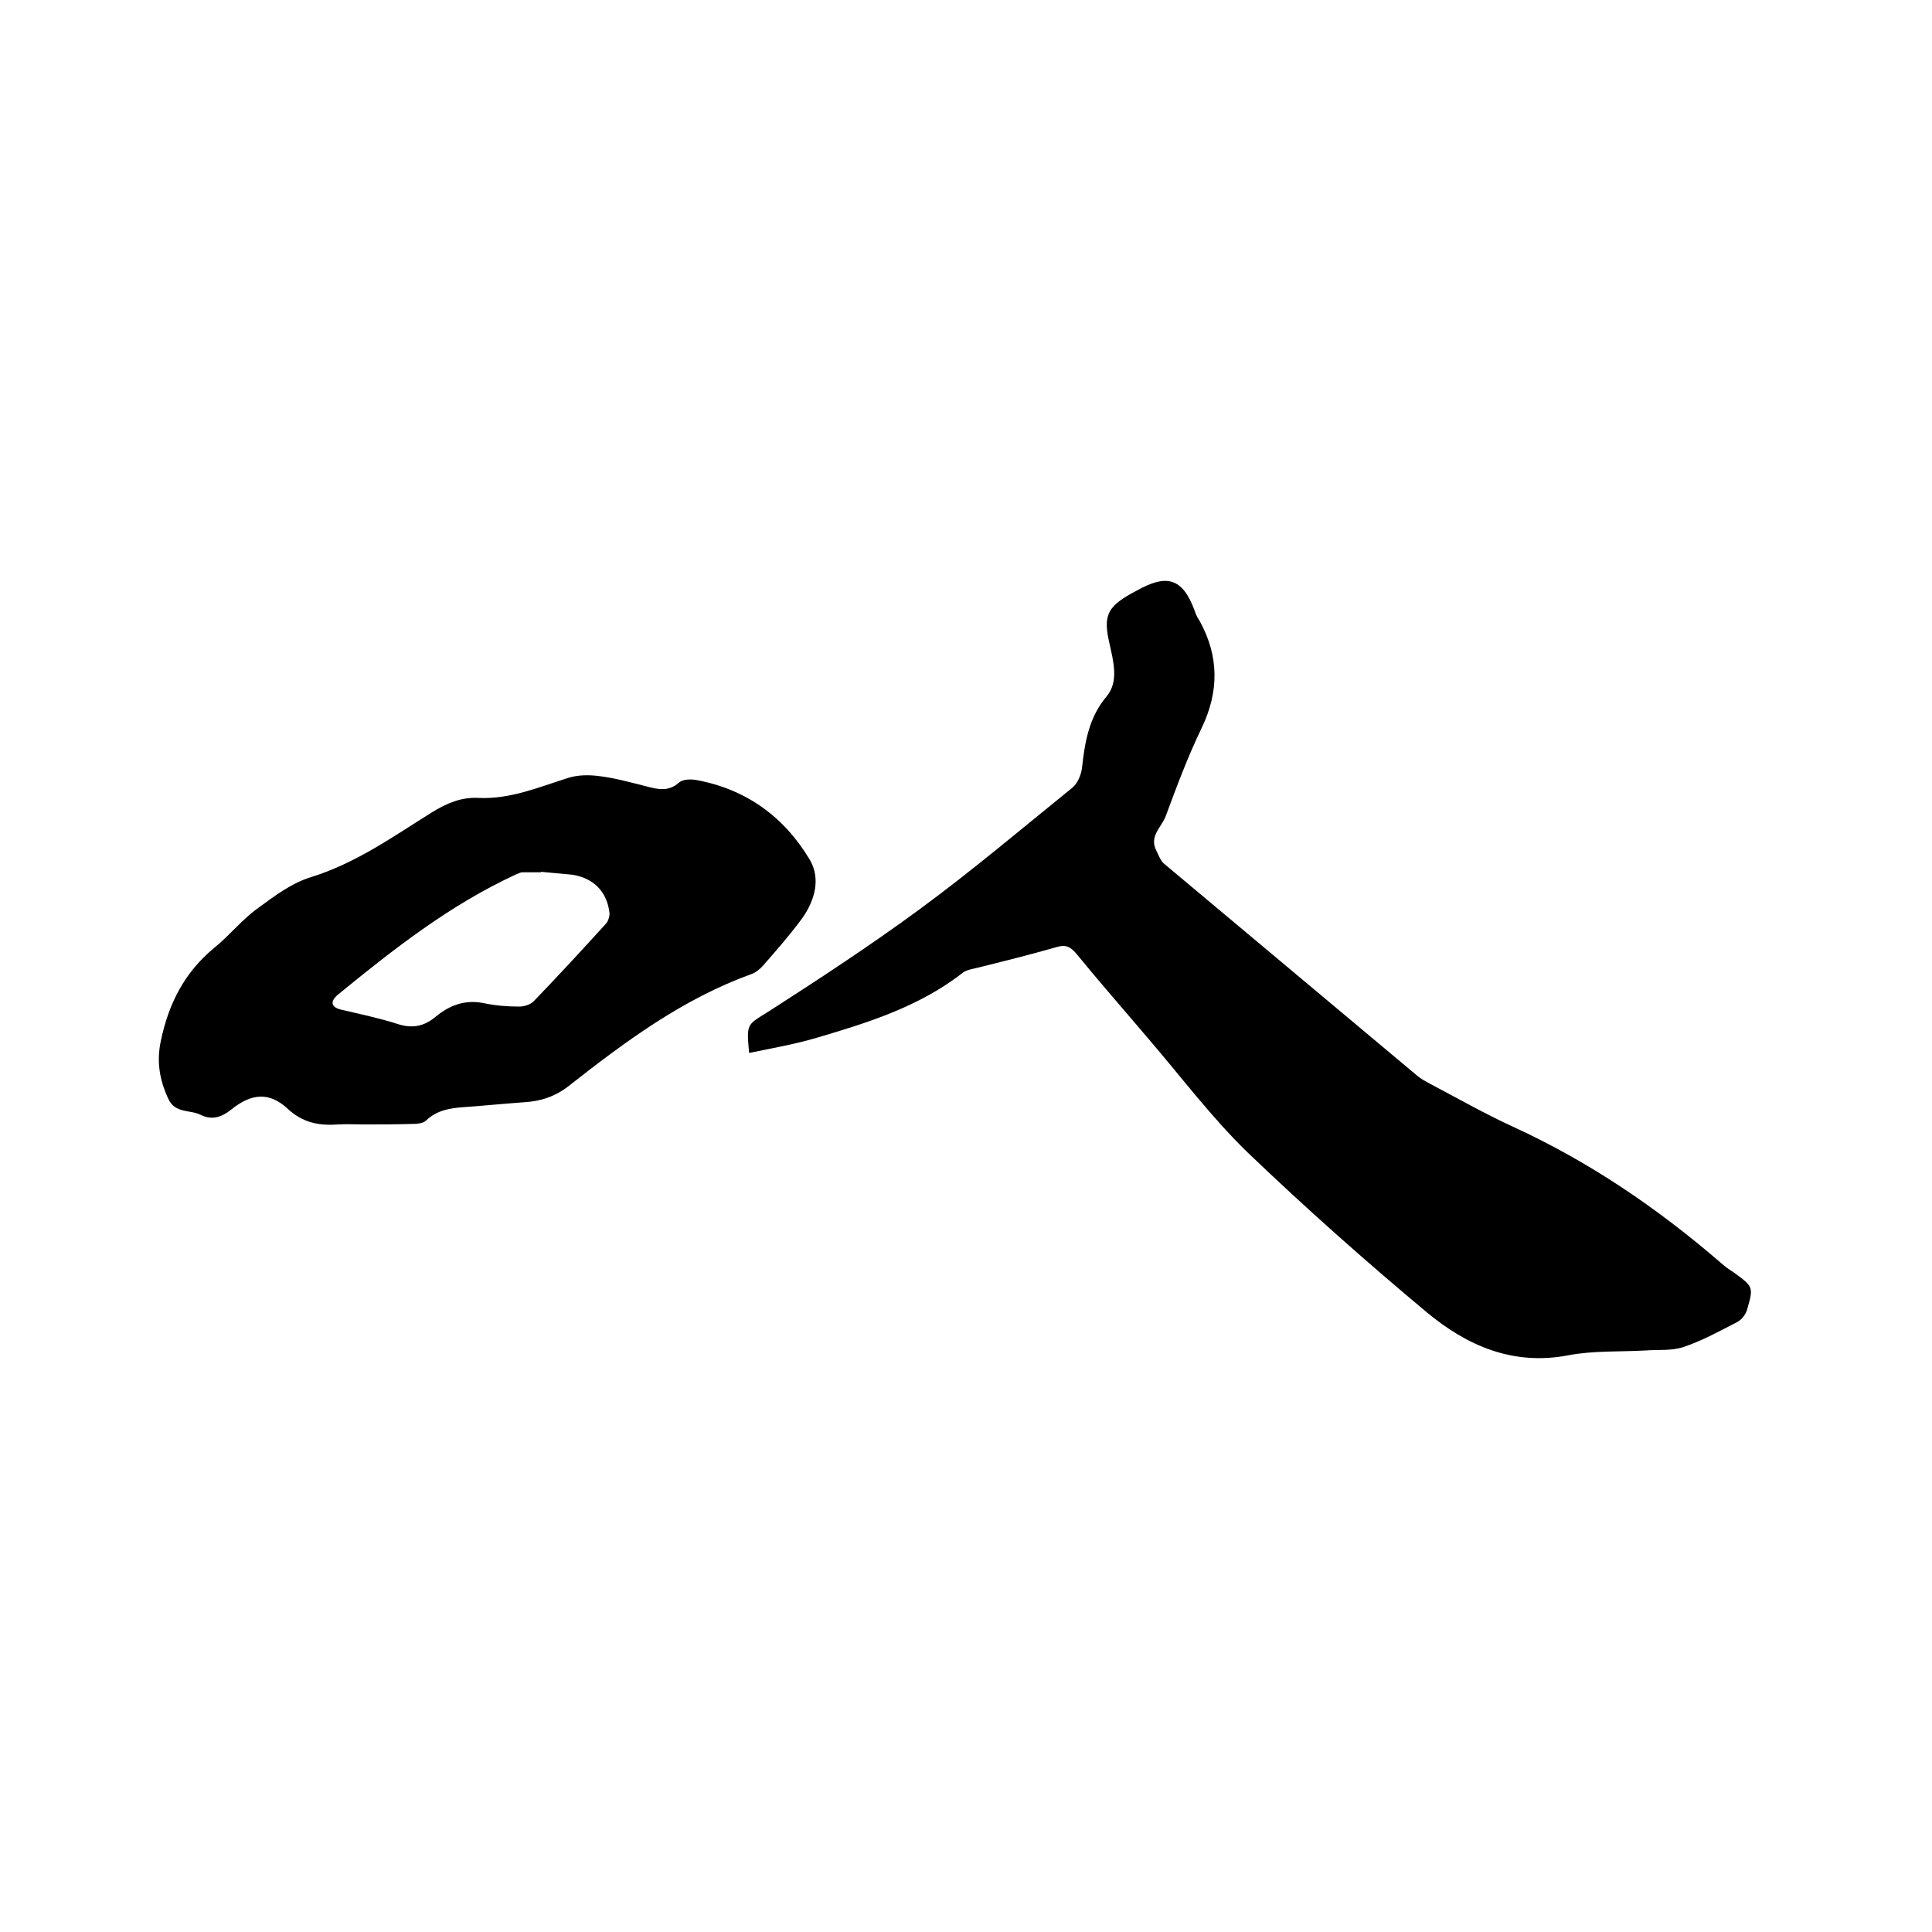
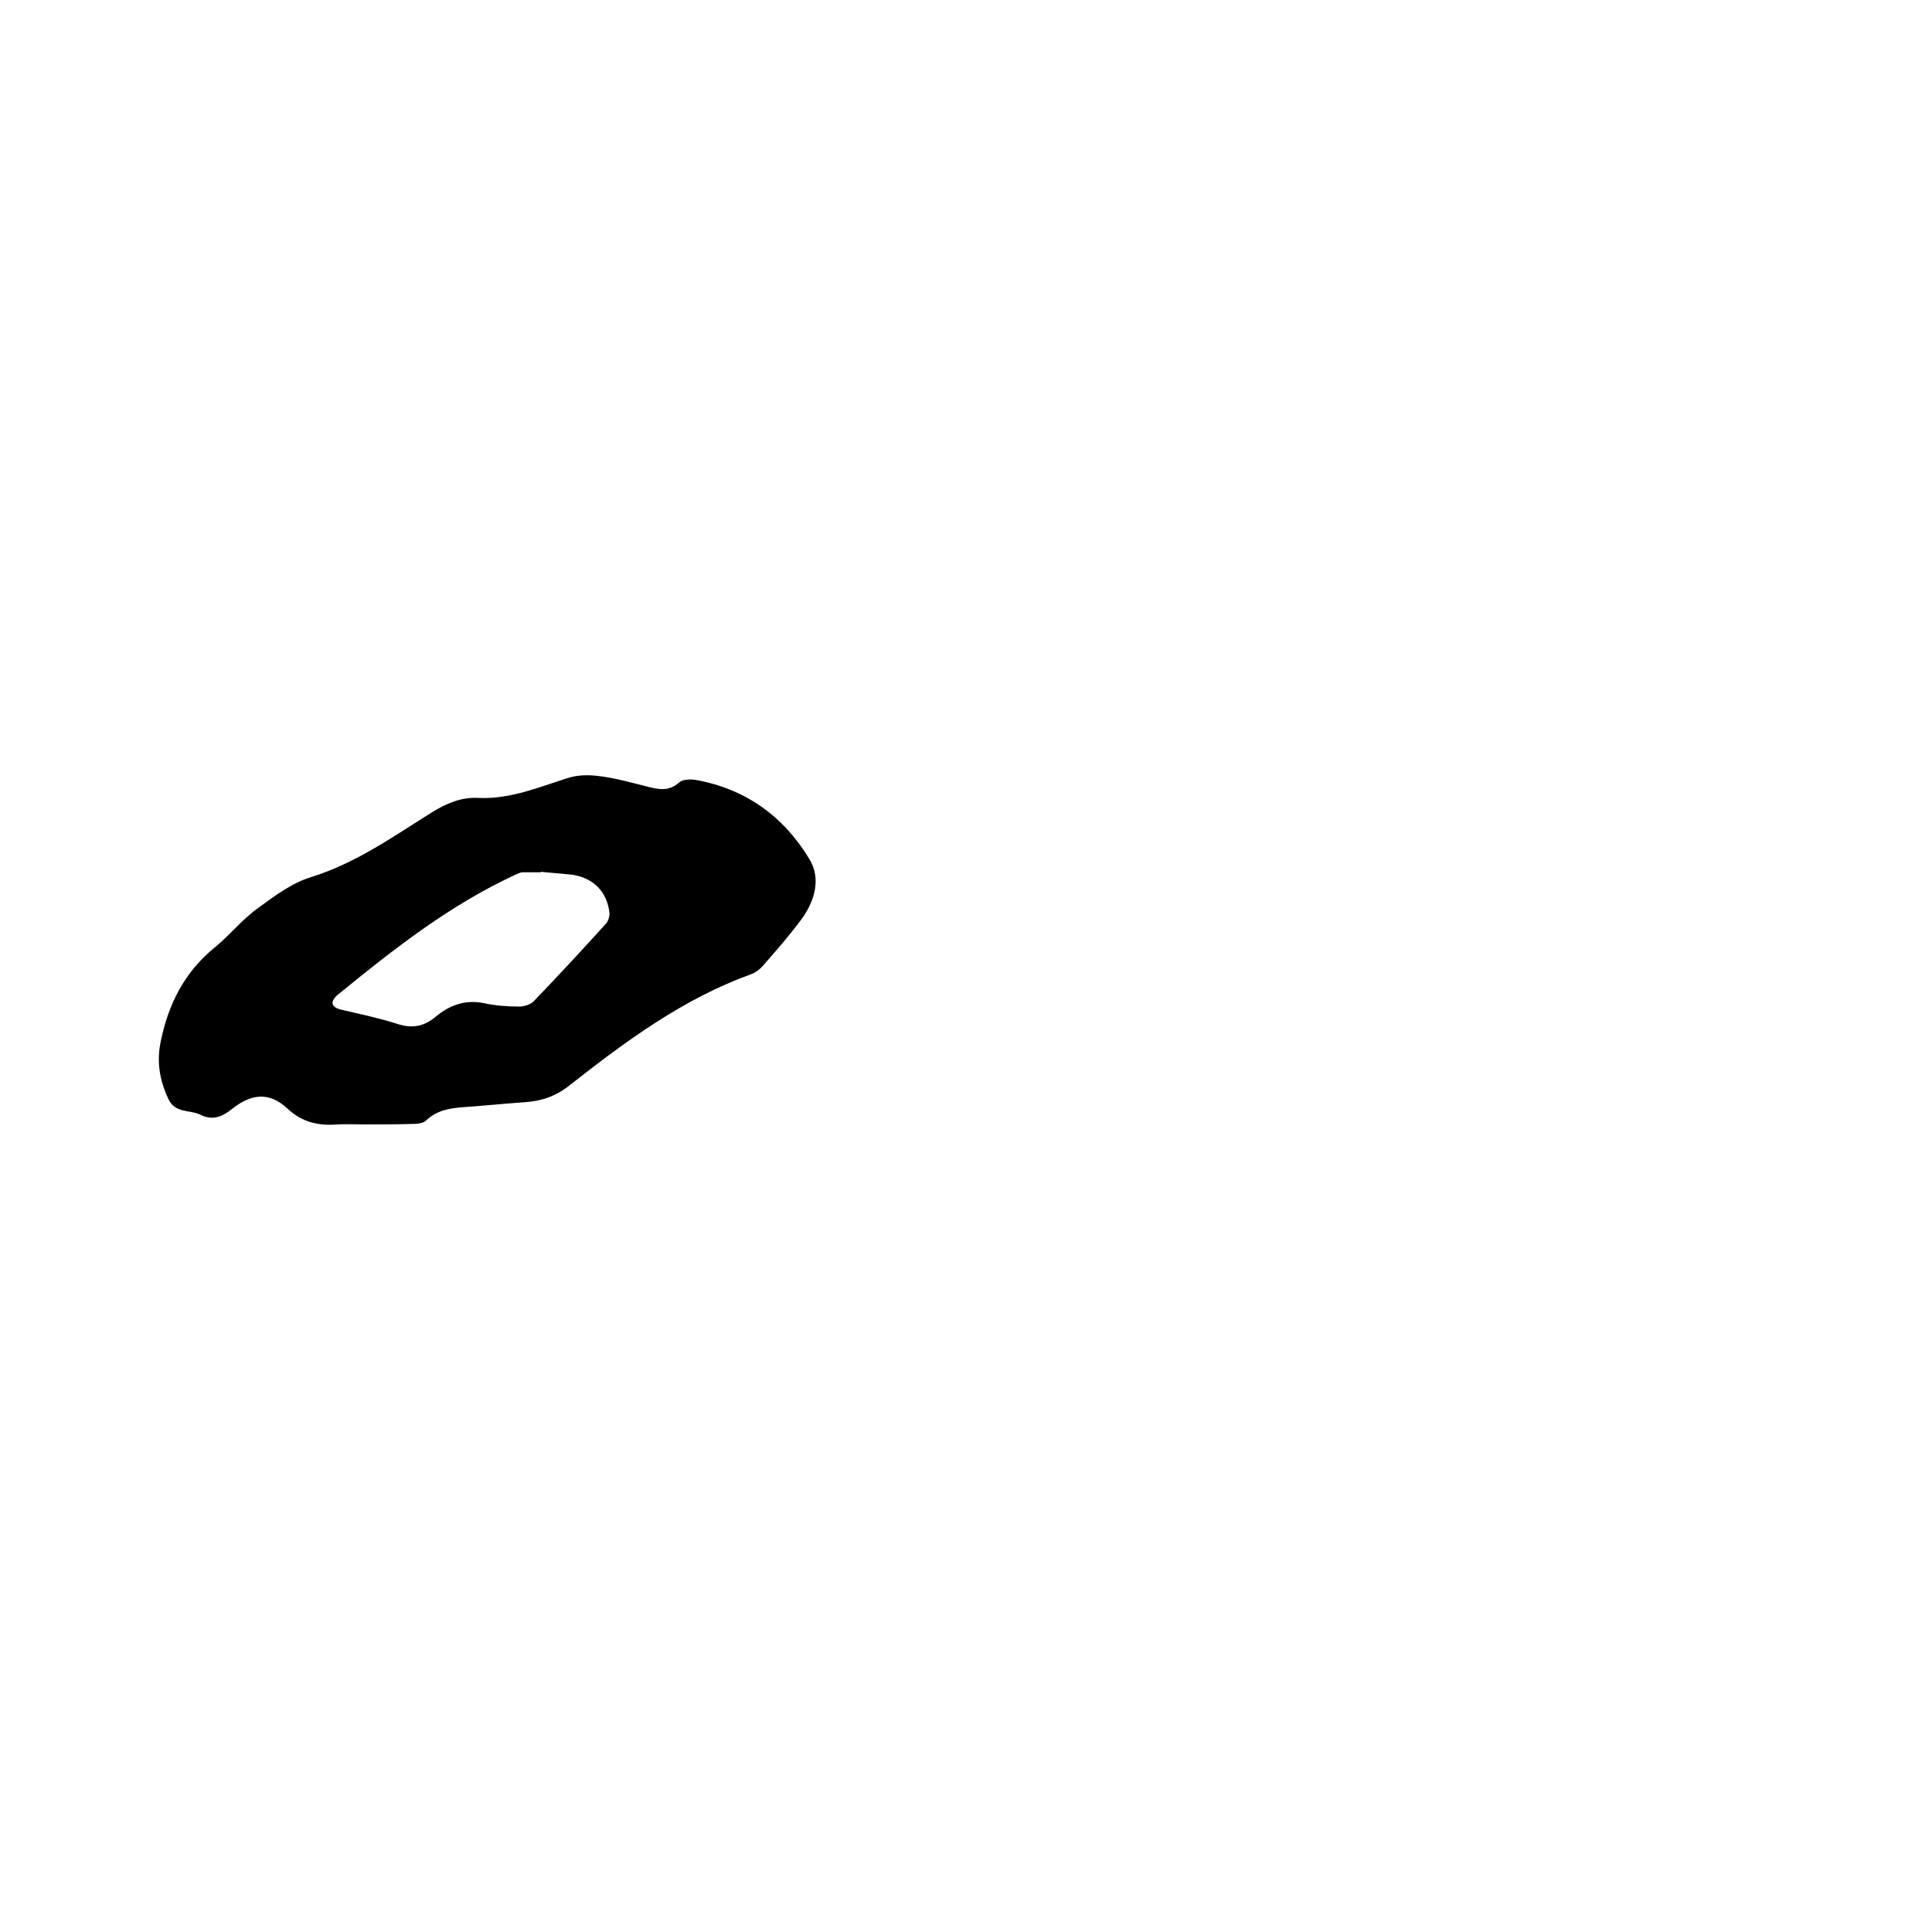
<svg xmlns="http://www.w3.org/2000/svg" enable-background="new 0 0 400 400" viewBox="0 0 400 400">
-   <path d="m155.1 218c-.6-6.2-.4-5.8 3.9-8.5 10.6-6.8 21.1-13.7 31.2-21.1 10.9-8 21.3-16.8 31.8-25.3 1.1-.9 1.8-2.6 2-4 .6-5.4 1.4-10.5 5.1-14.9 2.6-3.1 1.4-7.3.6-11-1.3-5.6-.5-7.5 4.5-10.3.4-.2.7-.4 1.1-.6 6.1-3.4 9.5-2.9 12.1 4.3.2.7.6 1.4 1 2 4 7.3 4 14.6.4 22.1-2.9 6-5.2 12.2-7.5 18.4-.9 2.2-3.4 4.1-1.9 7 .5 1 .9 2.2 1.7 2.8 17.4 14.6 34.9 29.2 52.3 43.8.8.7 1.8 1.2 2.7 1.7 5.7 3 11.3 6.2 17.2 8.9 15.7 7.2 29.8 16.8 42.8 28 .9.8 1.8 1.5 2.8 2.1 4.1 3 4.2 3 2.8 7.8-.3 1-1.1 2-2 2.5-3.7 1.9-7.3 3.9-11.2 5.2-2.4.8-5.2.5-7.8.7-5.3.3-10.8 0-16 1-11.5 2.2-21-2-29.3-8.9-12.7-10.6-25.2-21.7-37.2-33.2-7.4-7.2-13.7-15.6-20.4-23.4-5-5.9-10.1-11.7-15-17.7-1.2-1.4-2.2-1.9-4.1-1.3-5.6 1.6-11.2 3-16.9 4.4-.9.2-1.9.4-2.6 1-8.9 6.9-19.4 10.2-29.9 13.3-4.7 1.4-9.4 2.2-14.2 3.2z" />
  <path d="m75.2 232.8c-1.7 0-3.4-.1-5.1 0-4 .3-7.4-.3-10.6-3.3-3.8-3.5-7.5-3.1-11.6.2-2 1.6-4 2.3-6.4 1.1-2.2-1.1-5.3-.2-6.7-3.4-1.8-3.9-2.4-7.7-1.5-11.9 1.6-7.7 4.9-14.2 11.1-19.3 3.1-2.5 5.7-5.8 8.9-8.1 3.4-2.5 7.1-5.3 11.1-6.5 9.3-2.9 17-8.4 25-13.4 3.1-1.9 6.1-3.2 9.7-3 6.5.3 12.4-2.2 18.4-4.1 2.1-.7 4.5-.7 6.7-.4 3.2.4 6.4 1.3 9.6 2.1 2.3.6 4.6 1.2 6.8-.8.8-.7 2.5-.7 3.6-.5 10.3 1.9 18.1 7.6 23.4 16.4 2.4 4 1.1 8.5-1.5 12.2-2.5 3.4-5.3 6.6-8.1 9.8-.7.8-1.6 1.5-2.5 1.8-14.1 5.1-26 13.9-37.7 23.1-2.8 2.2-5.8 3.2-9.2 3.4-4.1.3-8.2.7-12.3 1-3 .2-5.8.6-8.1 2.8-.6.6-1.9.7-2.9.7-3.5.1-6.8.1-10.1.1zm36.8-52.3v.1c-1.3 0-2.5 0-3.8 0-.5 0-1 .3-1.5.5-13.6 6.3-25.2 15.4-36.7 24.8-1.7 1.4-1.6 2.7.9 3.2 3.8.9 7.7 1.7 11.4 2.9 3.1 1 5.5.5 7.9-1.5 2.9-2.4 6.1-3.6 10-2.8 2.4.5 4.8.7 7.3.7 1 0 2.3-.4 3-1.1 5.1-5.3 10-10.6 14.9-16 .5-.5.8-1.5.8-2.2-.5-4.5-3.3-7.3-7.7-8-2.3-.2-4.4-.4-6.5-.6z" />
</svg>